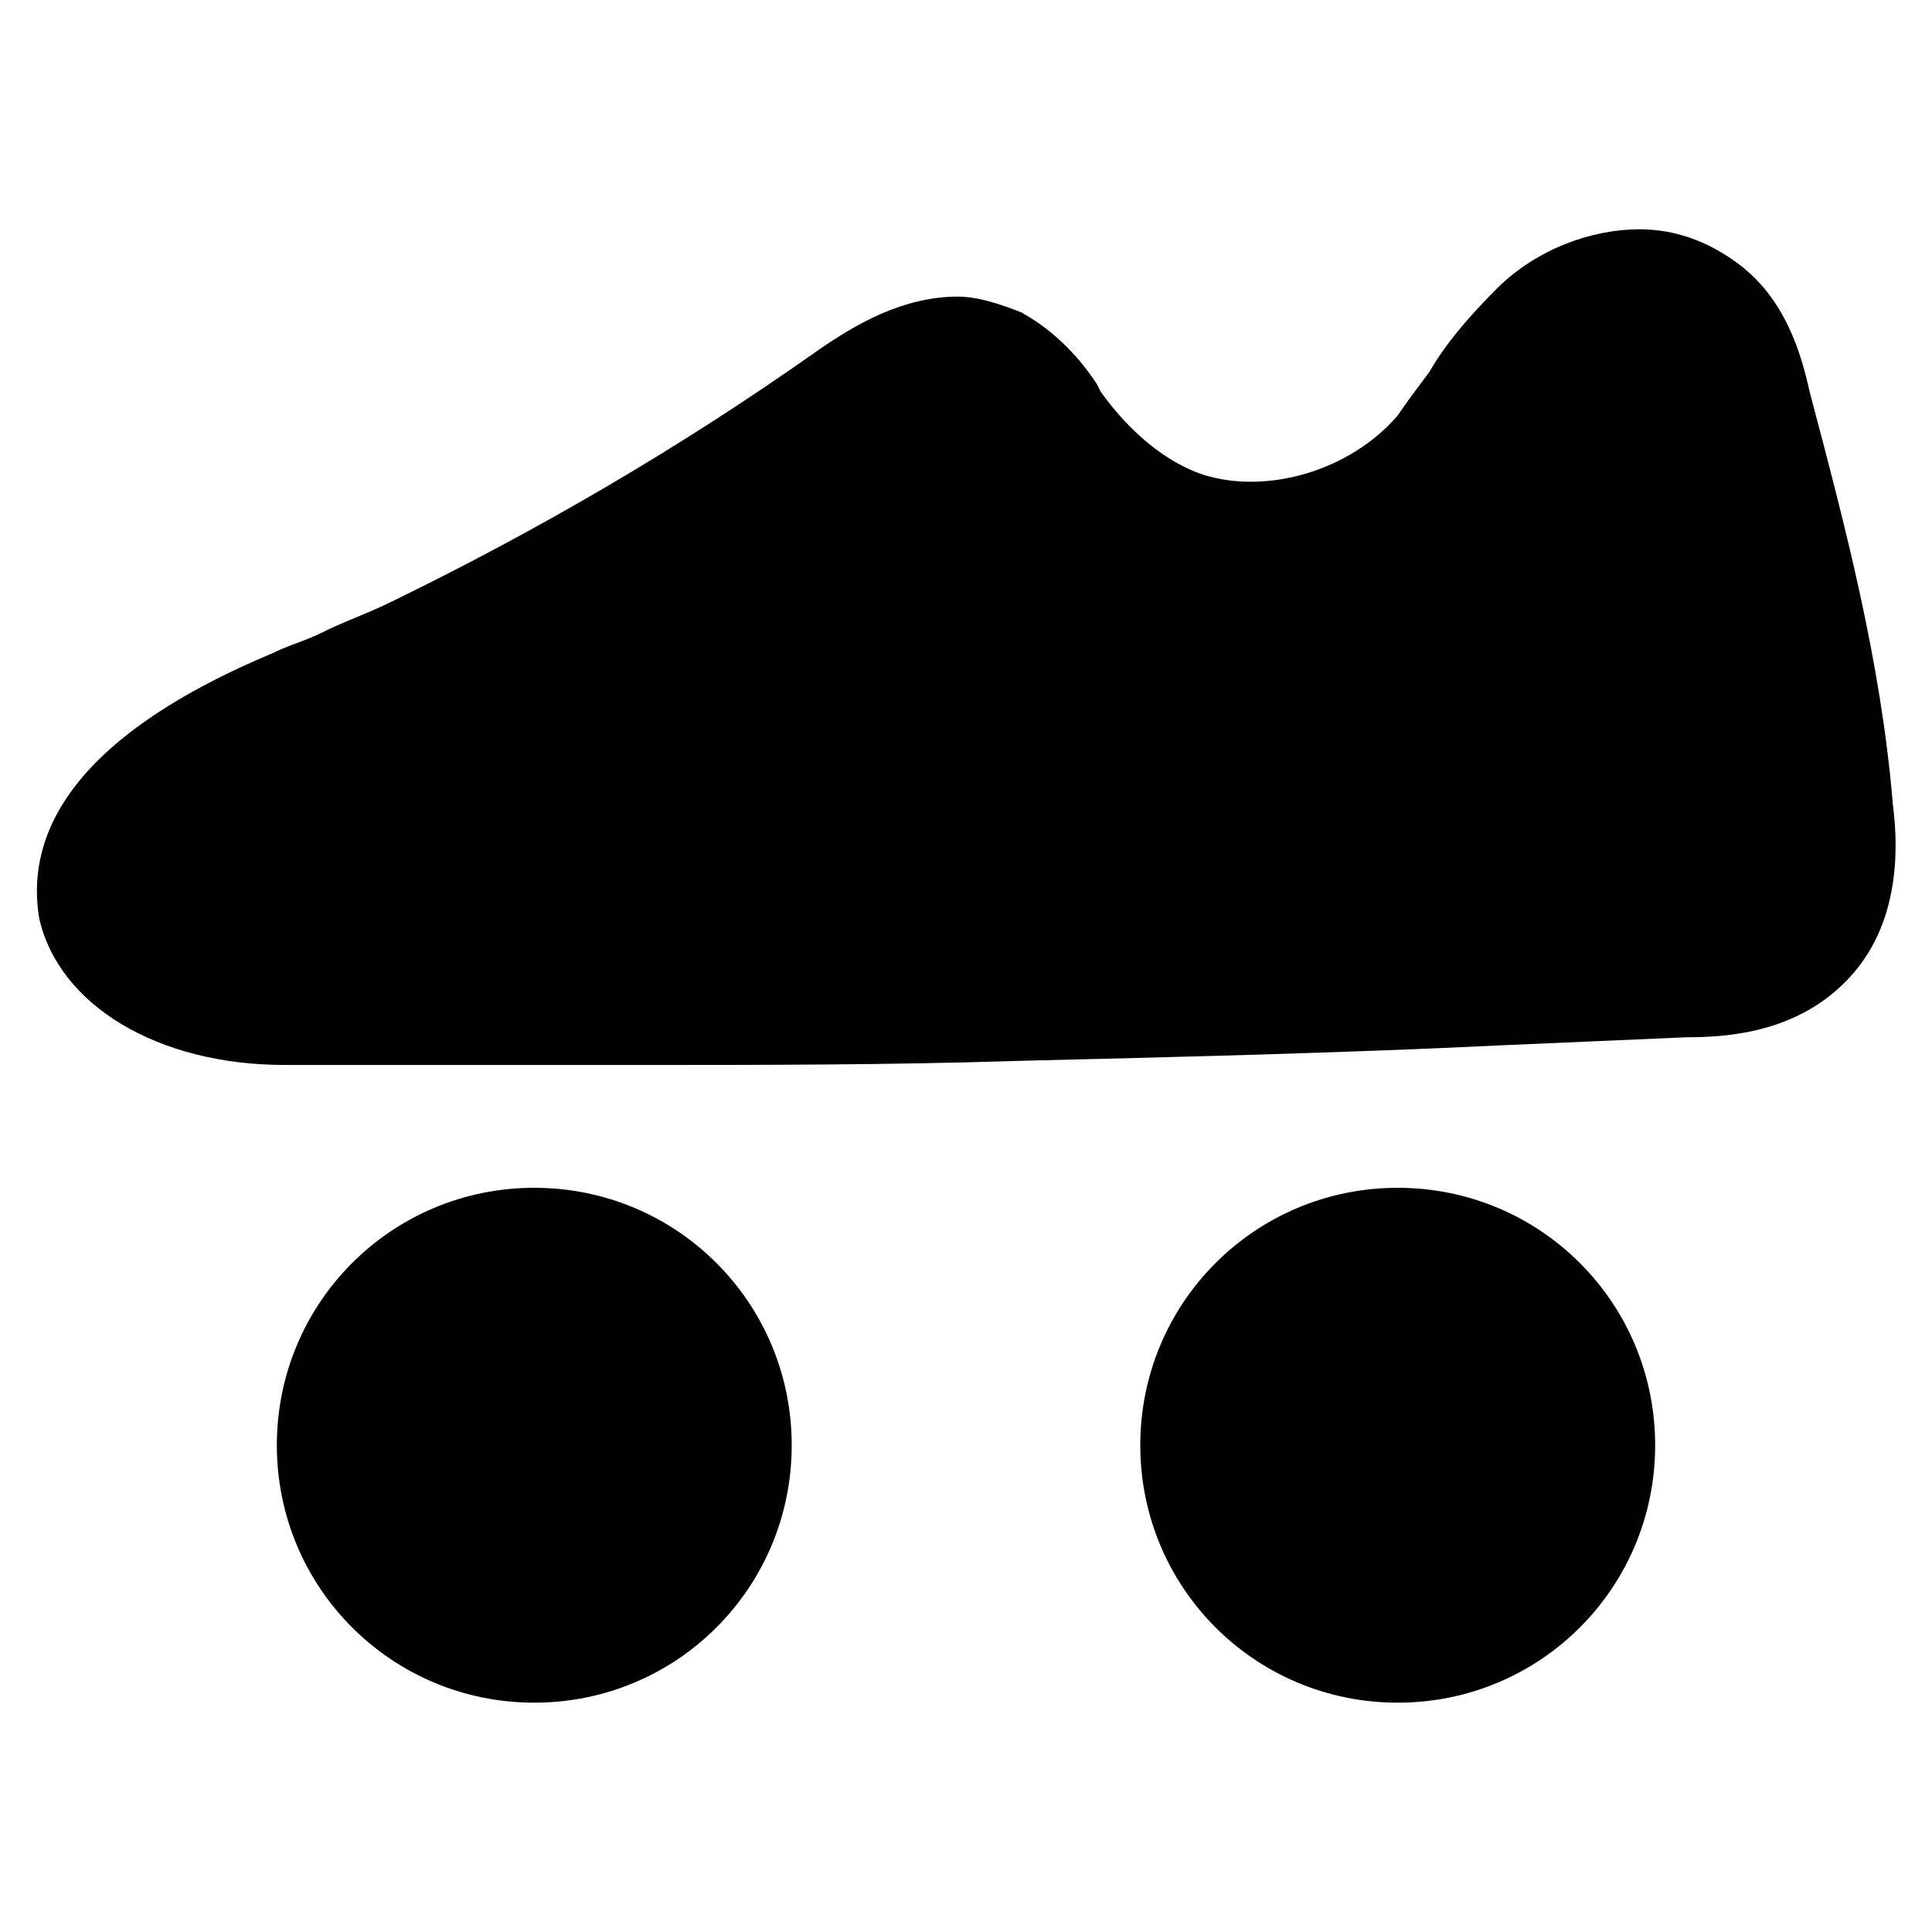
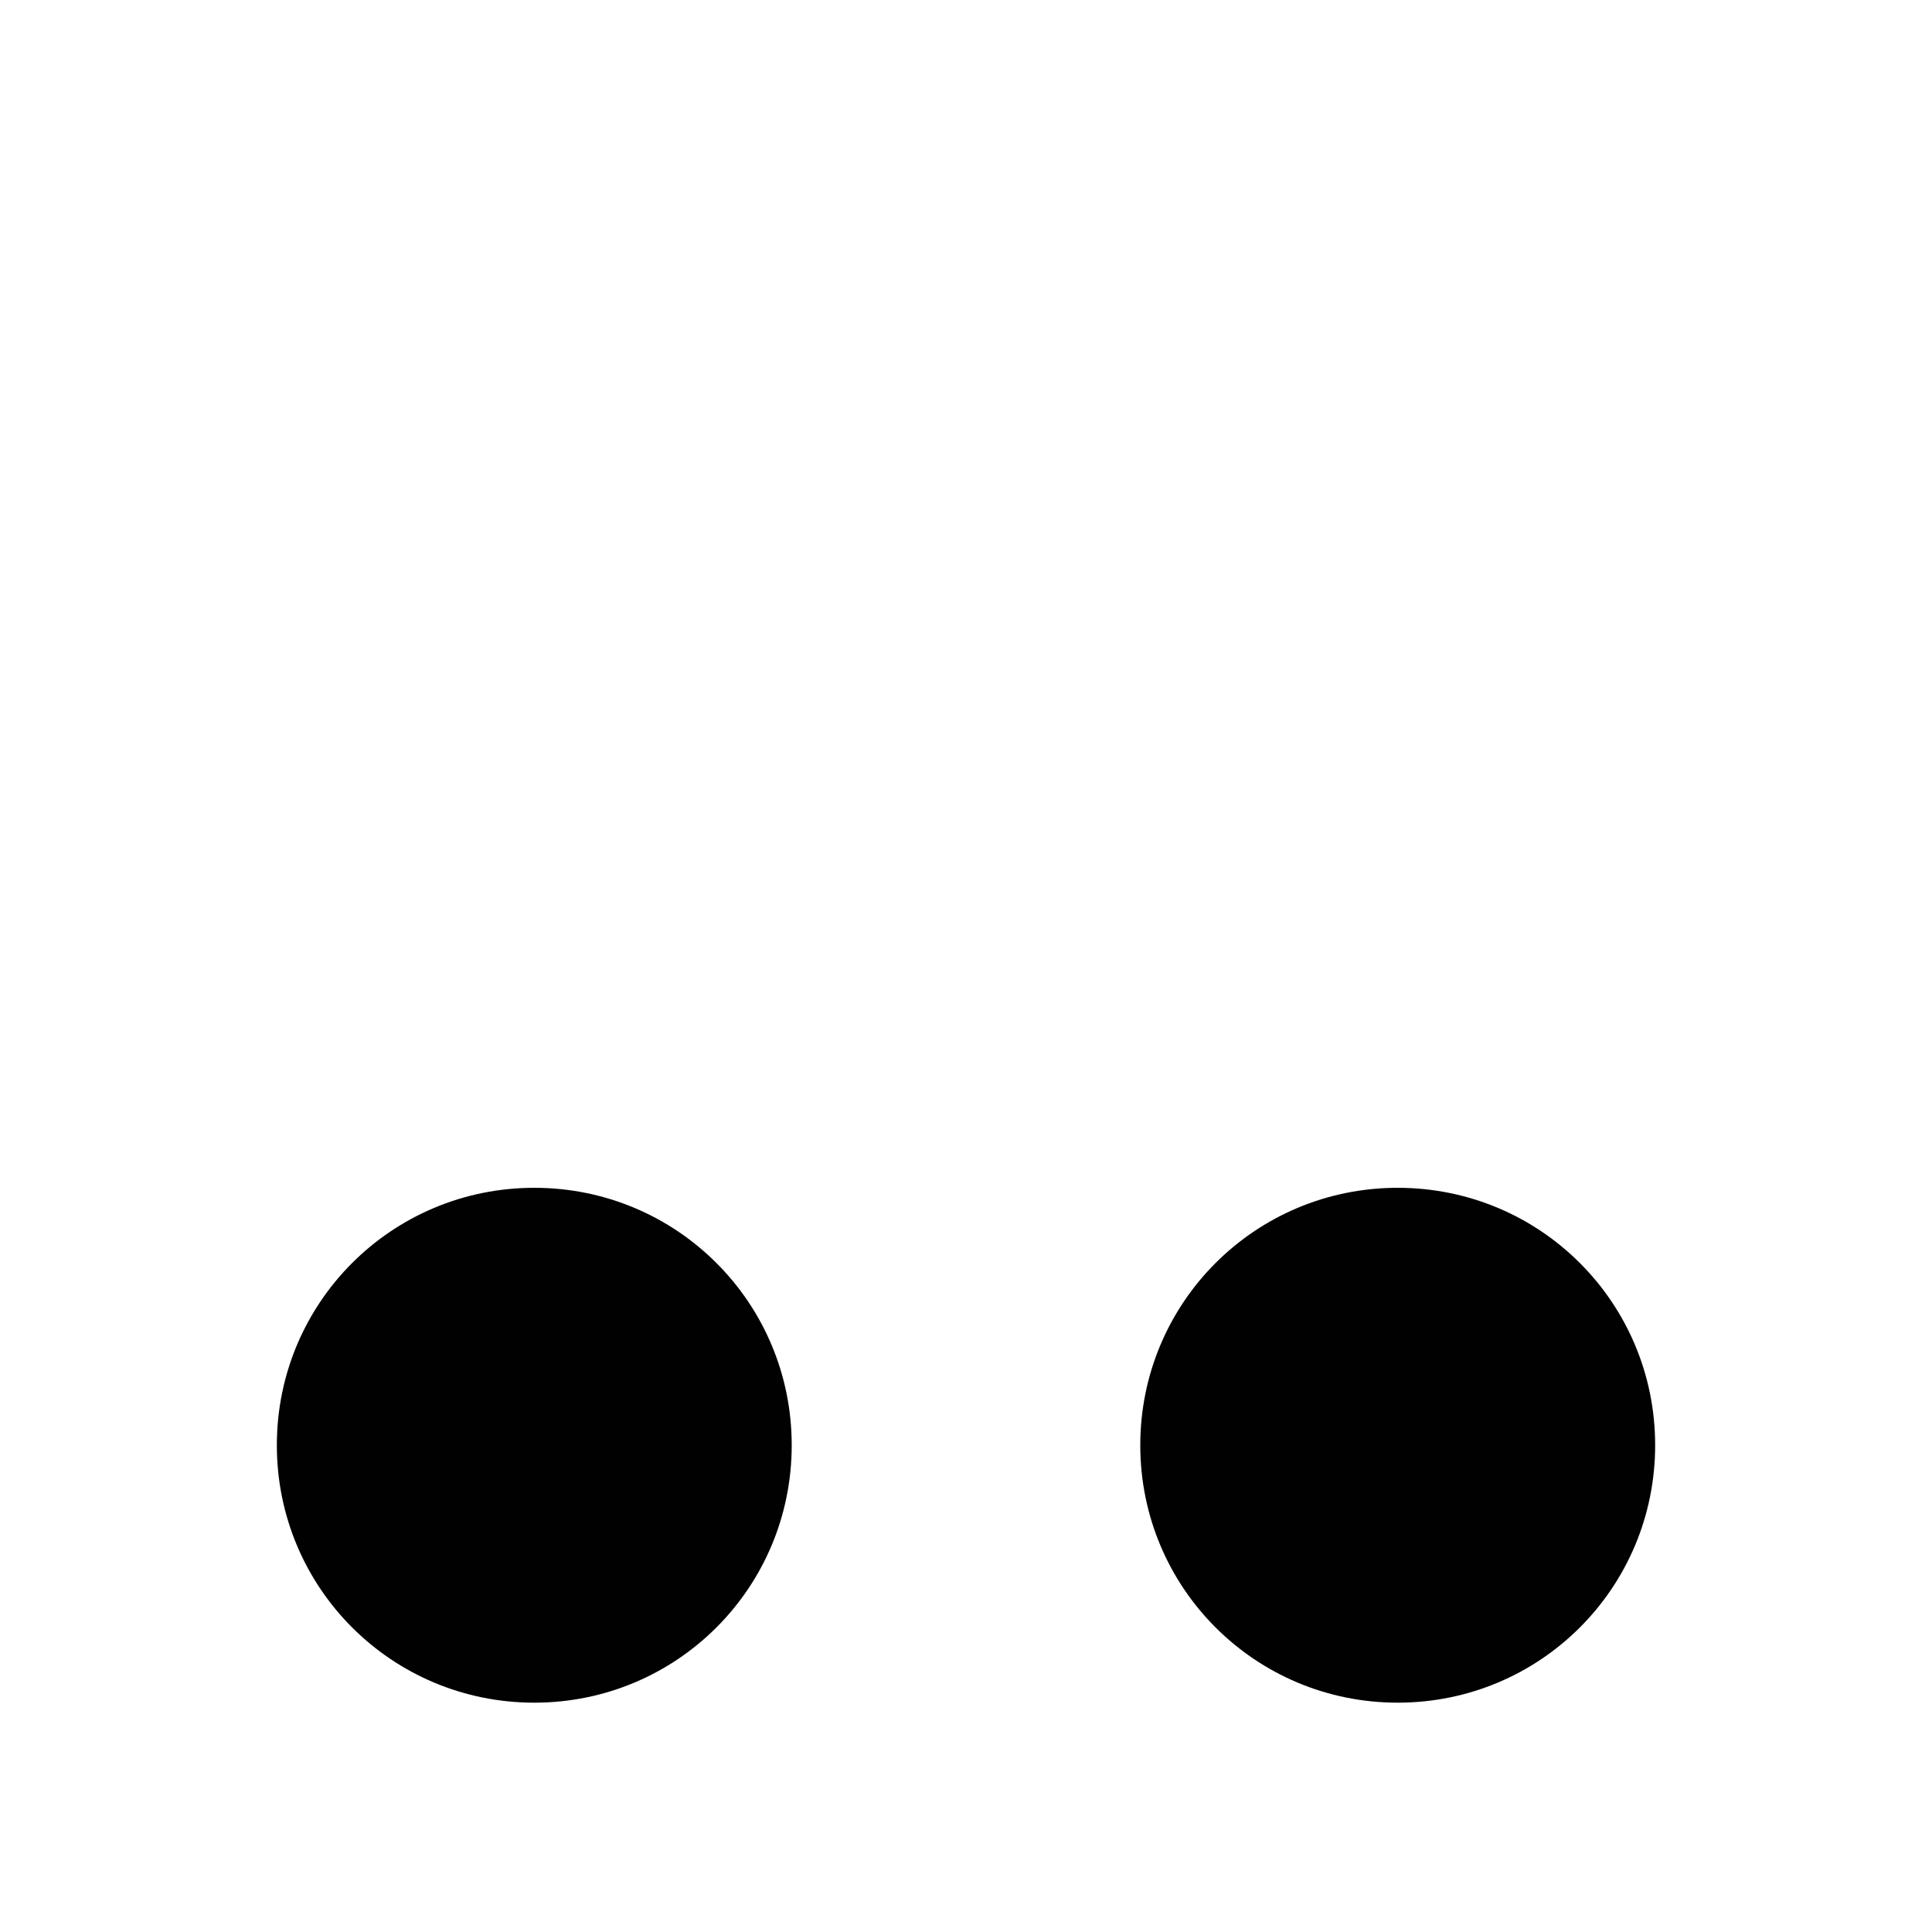
<svg xmlns="http://www.w3.org/2000/svg" width="800px" height="800px" version="1.1" viewBox="144 144 512 512">
  <g fill="#010101">
-     <path d="m645.61 356.96c-3.148-37.785-12.594-73.473-22.043-109.16-2.098-9.445-6.297-25.191-19.941-34.637-7.348-5.246-15.742-8.398-25.191-8.398-12.594 0-27.289 5.246-37.785 15.742-7.348 7.348-13.645 14.695-17.844 22.043-3.148 4.199-6.297 8.398-8.398 11.547-12.594 14.695-34.637 20.992-51.43 15.742-12.594-4.199-22.043-14.695-27.289-22.043l-1.051-2.098c-4.199-6.297-10.496-13.645-19.941-18.895-5.246-2.098-11.547-4.199-16.793-4.199-14.695 0-27.289 7.348-37.785 14.695-35.688 25.191-73.473 47.23-112.31 66.125-6.297 3.148-12.594 5.246-18.895 8.398-4.199 2.098-8.398 3.148-12.594 5.246-57.727 24.141-65.074 51.43-61.926 70.324 5.246 23.09 31.488 38.836 65.074 38.836h95.516c30.438 0 65.074 0 97.613-1.051 43.035-1.051 87.117-2.098 130.15-4.199l48.281-2.098c10.496 0 29.391-1.051 43.035-15.742 14.691-15.742 12.594-37.781 11.543-46.18z" />
    <path d="m285.59 458.78c-37.785 0-68.223 30.438-68.223 68.223s30.438 68.223 68.223 68.223 68.223-30.438 68.223-68.223c0.004-37.785-30.434-68.223-68.223-68.223z" />
    <path d="m514.41 458.78c-37.785 0-68.223 30.438-68.223 68.223s30.438 68.223 68.223 68.223 68.223-30.438 68.223-68.223-30.438-68.223-68.223-68.223z" />
  </g>
</svg>